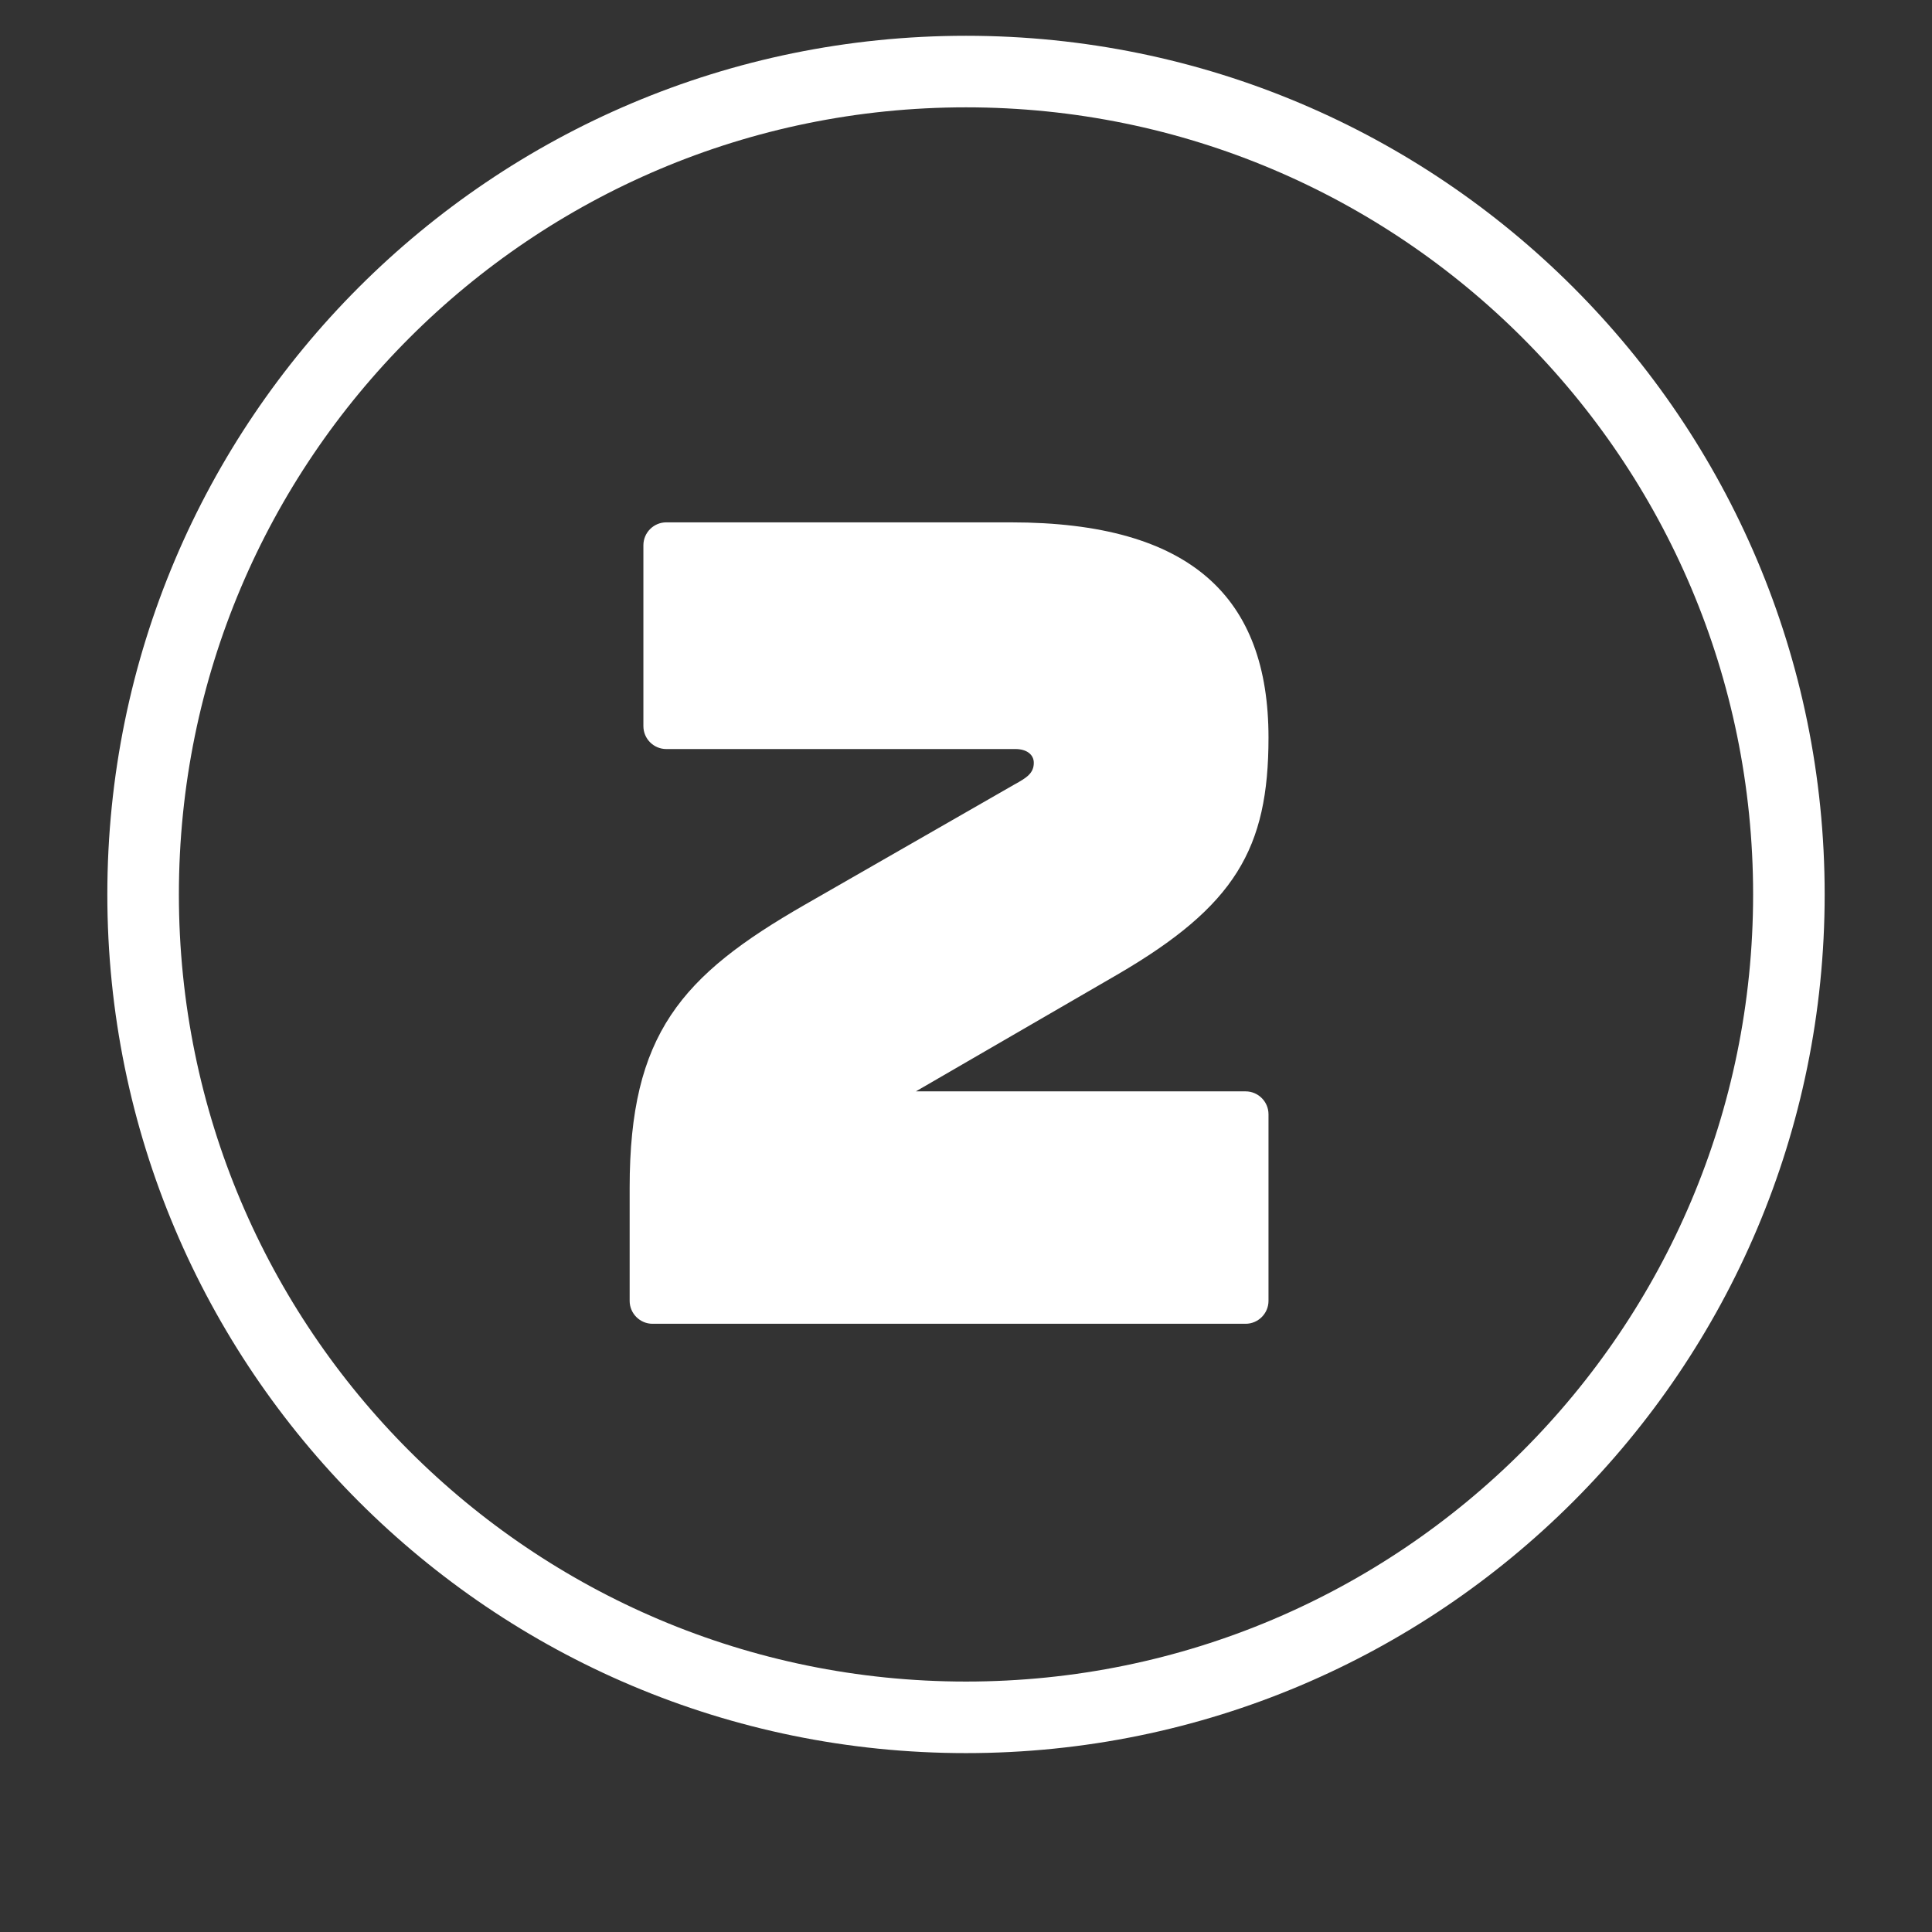
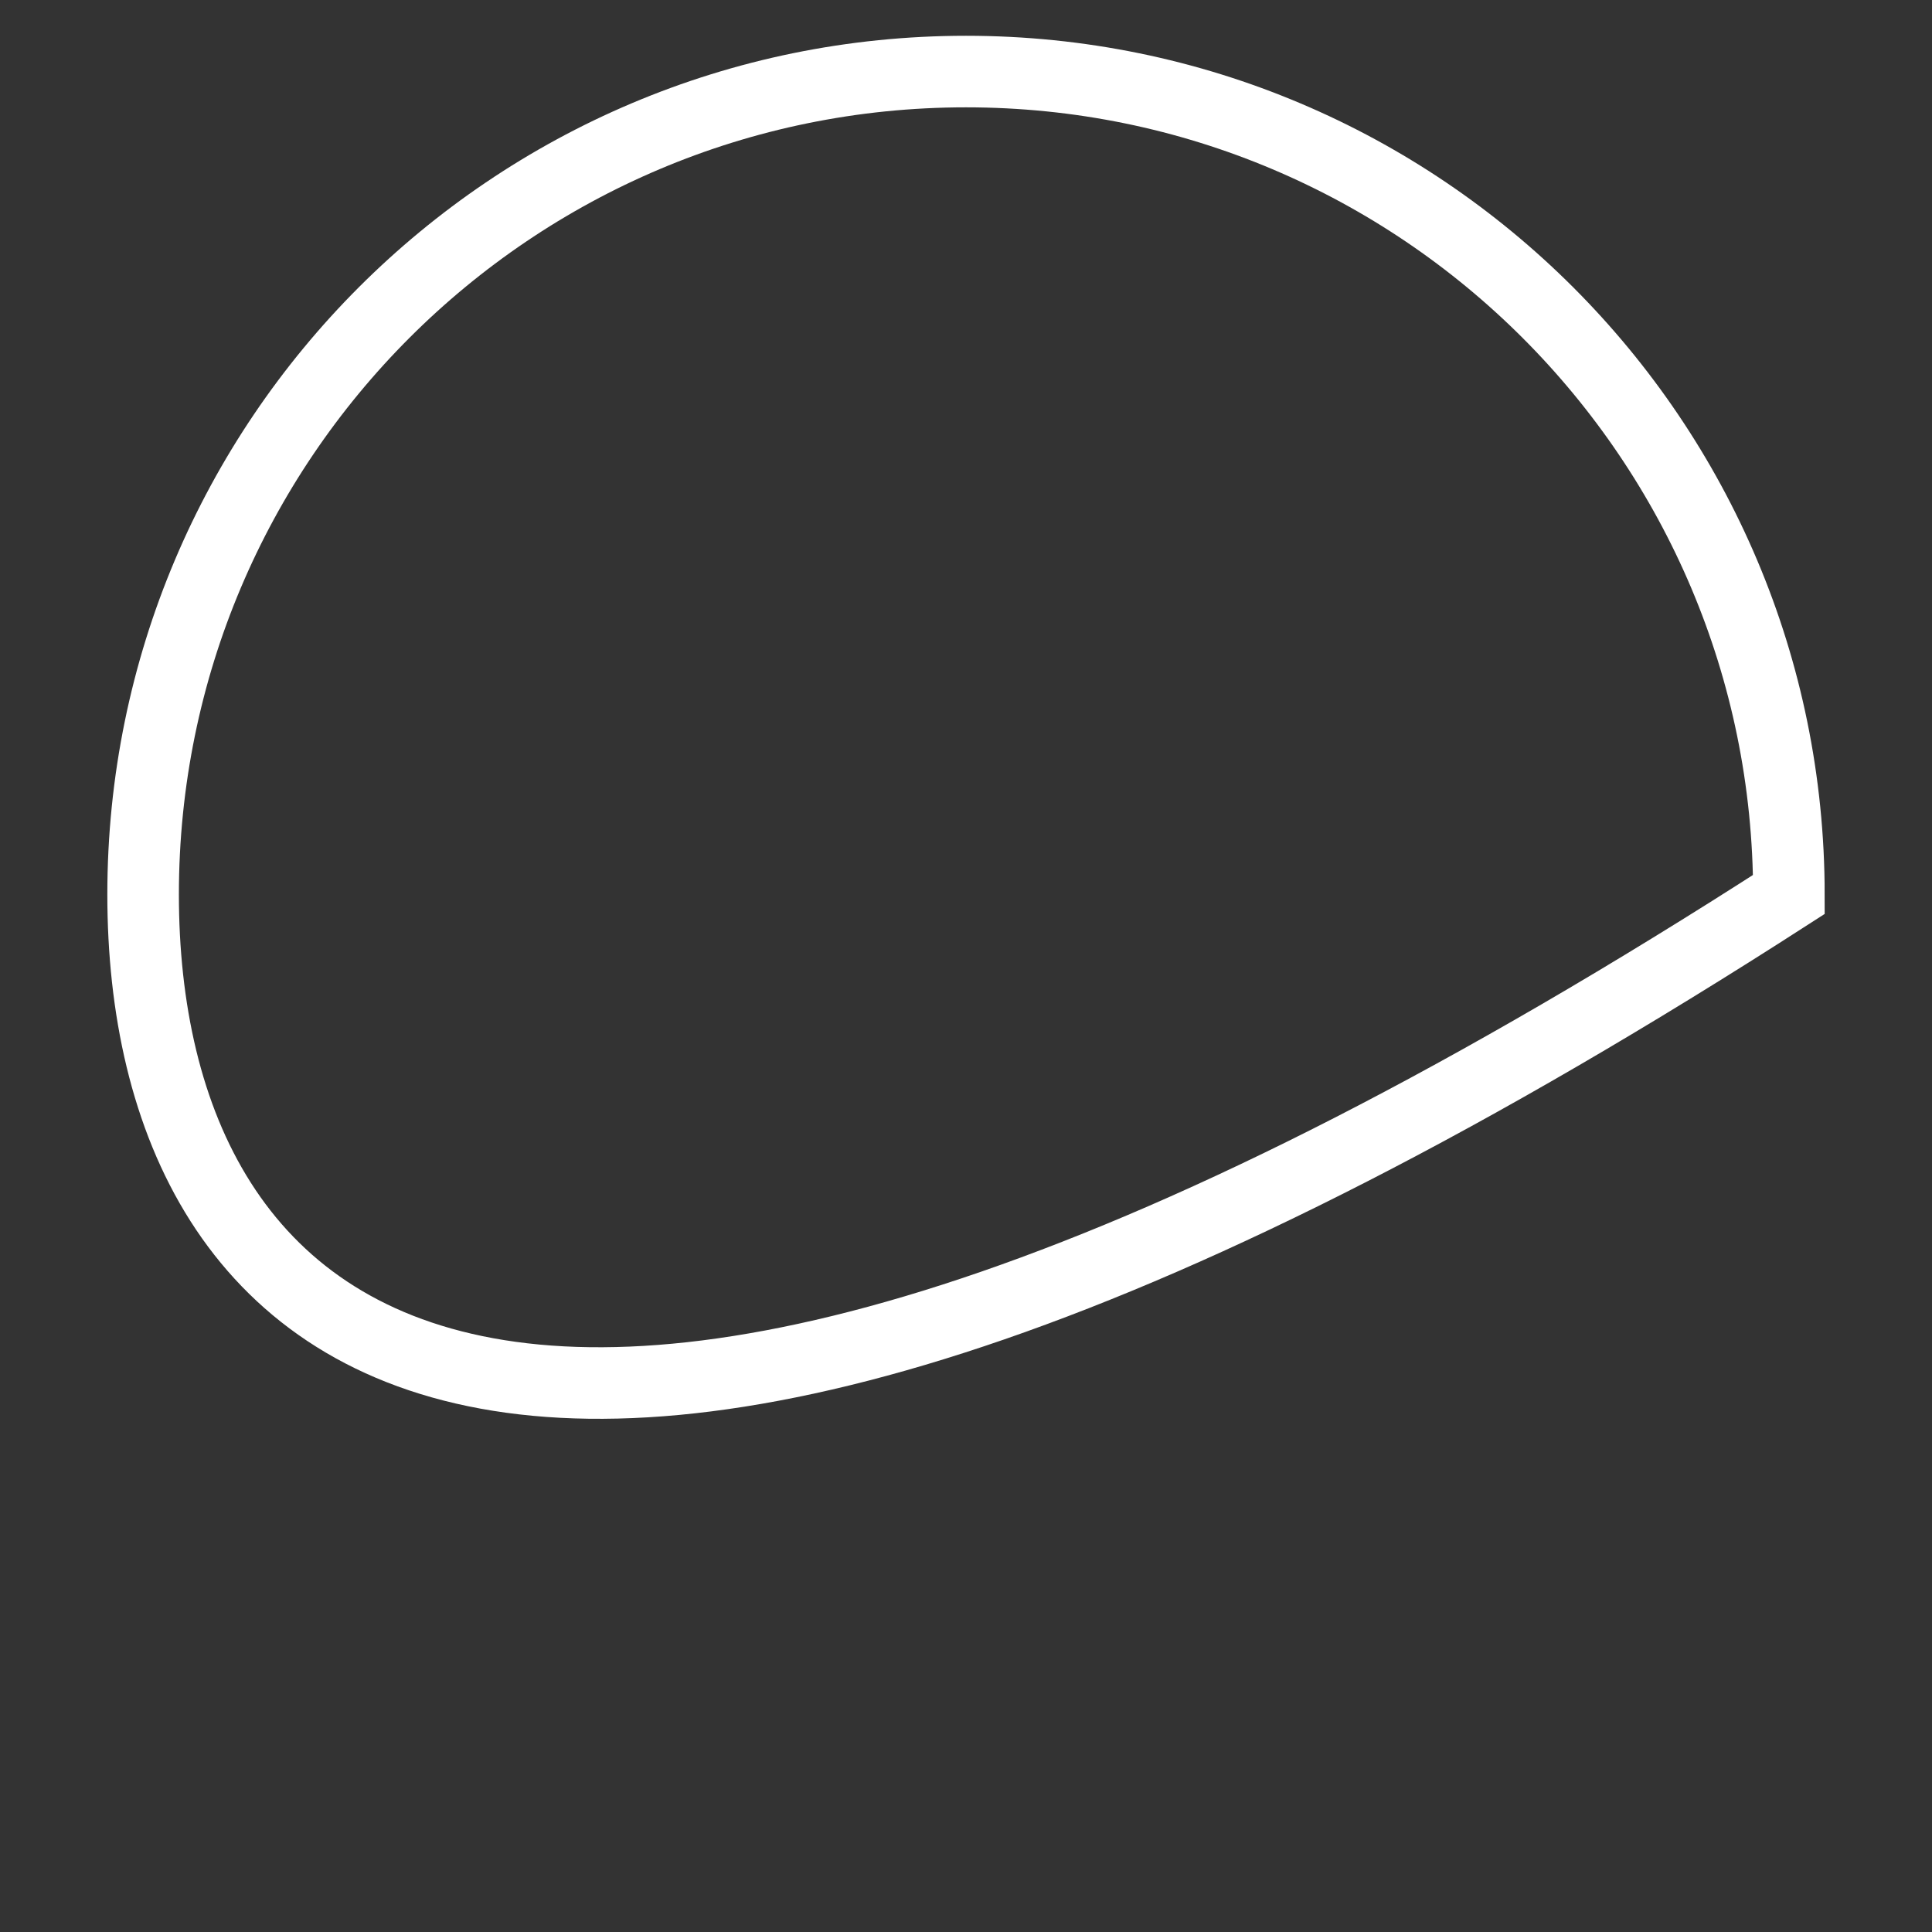
<svg xmlns="http://www.w3.org/2000/svg" width="54" height="54" viewBox="0 0 54 54" fill="none">
  <rect x="0" y="0" width="54" height="54" fill="#333333" stroke="none" />
-   <path d="M50 25C50 37.703 39.703 48 27 48C14.297 48 4 37.703 4 25C4 12.297 14.297 2 27 2C39.703 2 50 12.297 50 25Z" stroke="white" stroke-width="2" />
-   <path d="M25.599 30.504H34.815C35.166 30.504 35.455 30.792 35.455 31.144V36.36C35.455 36.712 35.166 37 34.815 37H18.238C17.887 37 17.599 36.712 17.599 36.36V33.192C17.599 28.904 19.038 27.272 22.494 25.288L28.351 21.928C28.703 21.736 28.895 21.608 28.895 21.32C28.895 21.096 28.703 20.936 28.383 20.936H18.622C18.27 20.936 17.983 20.648 17.983 20.296V15.24C17.983 14.888 18.27 14.6 18.622 14.6H28.255C33.31 14.6 35.455 16.712 35.455 20.616C35.455 23.72 34.526 25.32 31.23 27.24L25.599 30.504Z" fill="white" />
+   <path d="M50 25C14.297 48 4 37.703 4 25C4 12.297 14.297 2 27 2C39.703 2 50 12.297 50 25Z" stroke="white" stroke-width="2" />
</svg>